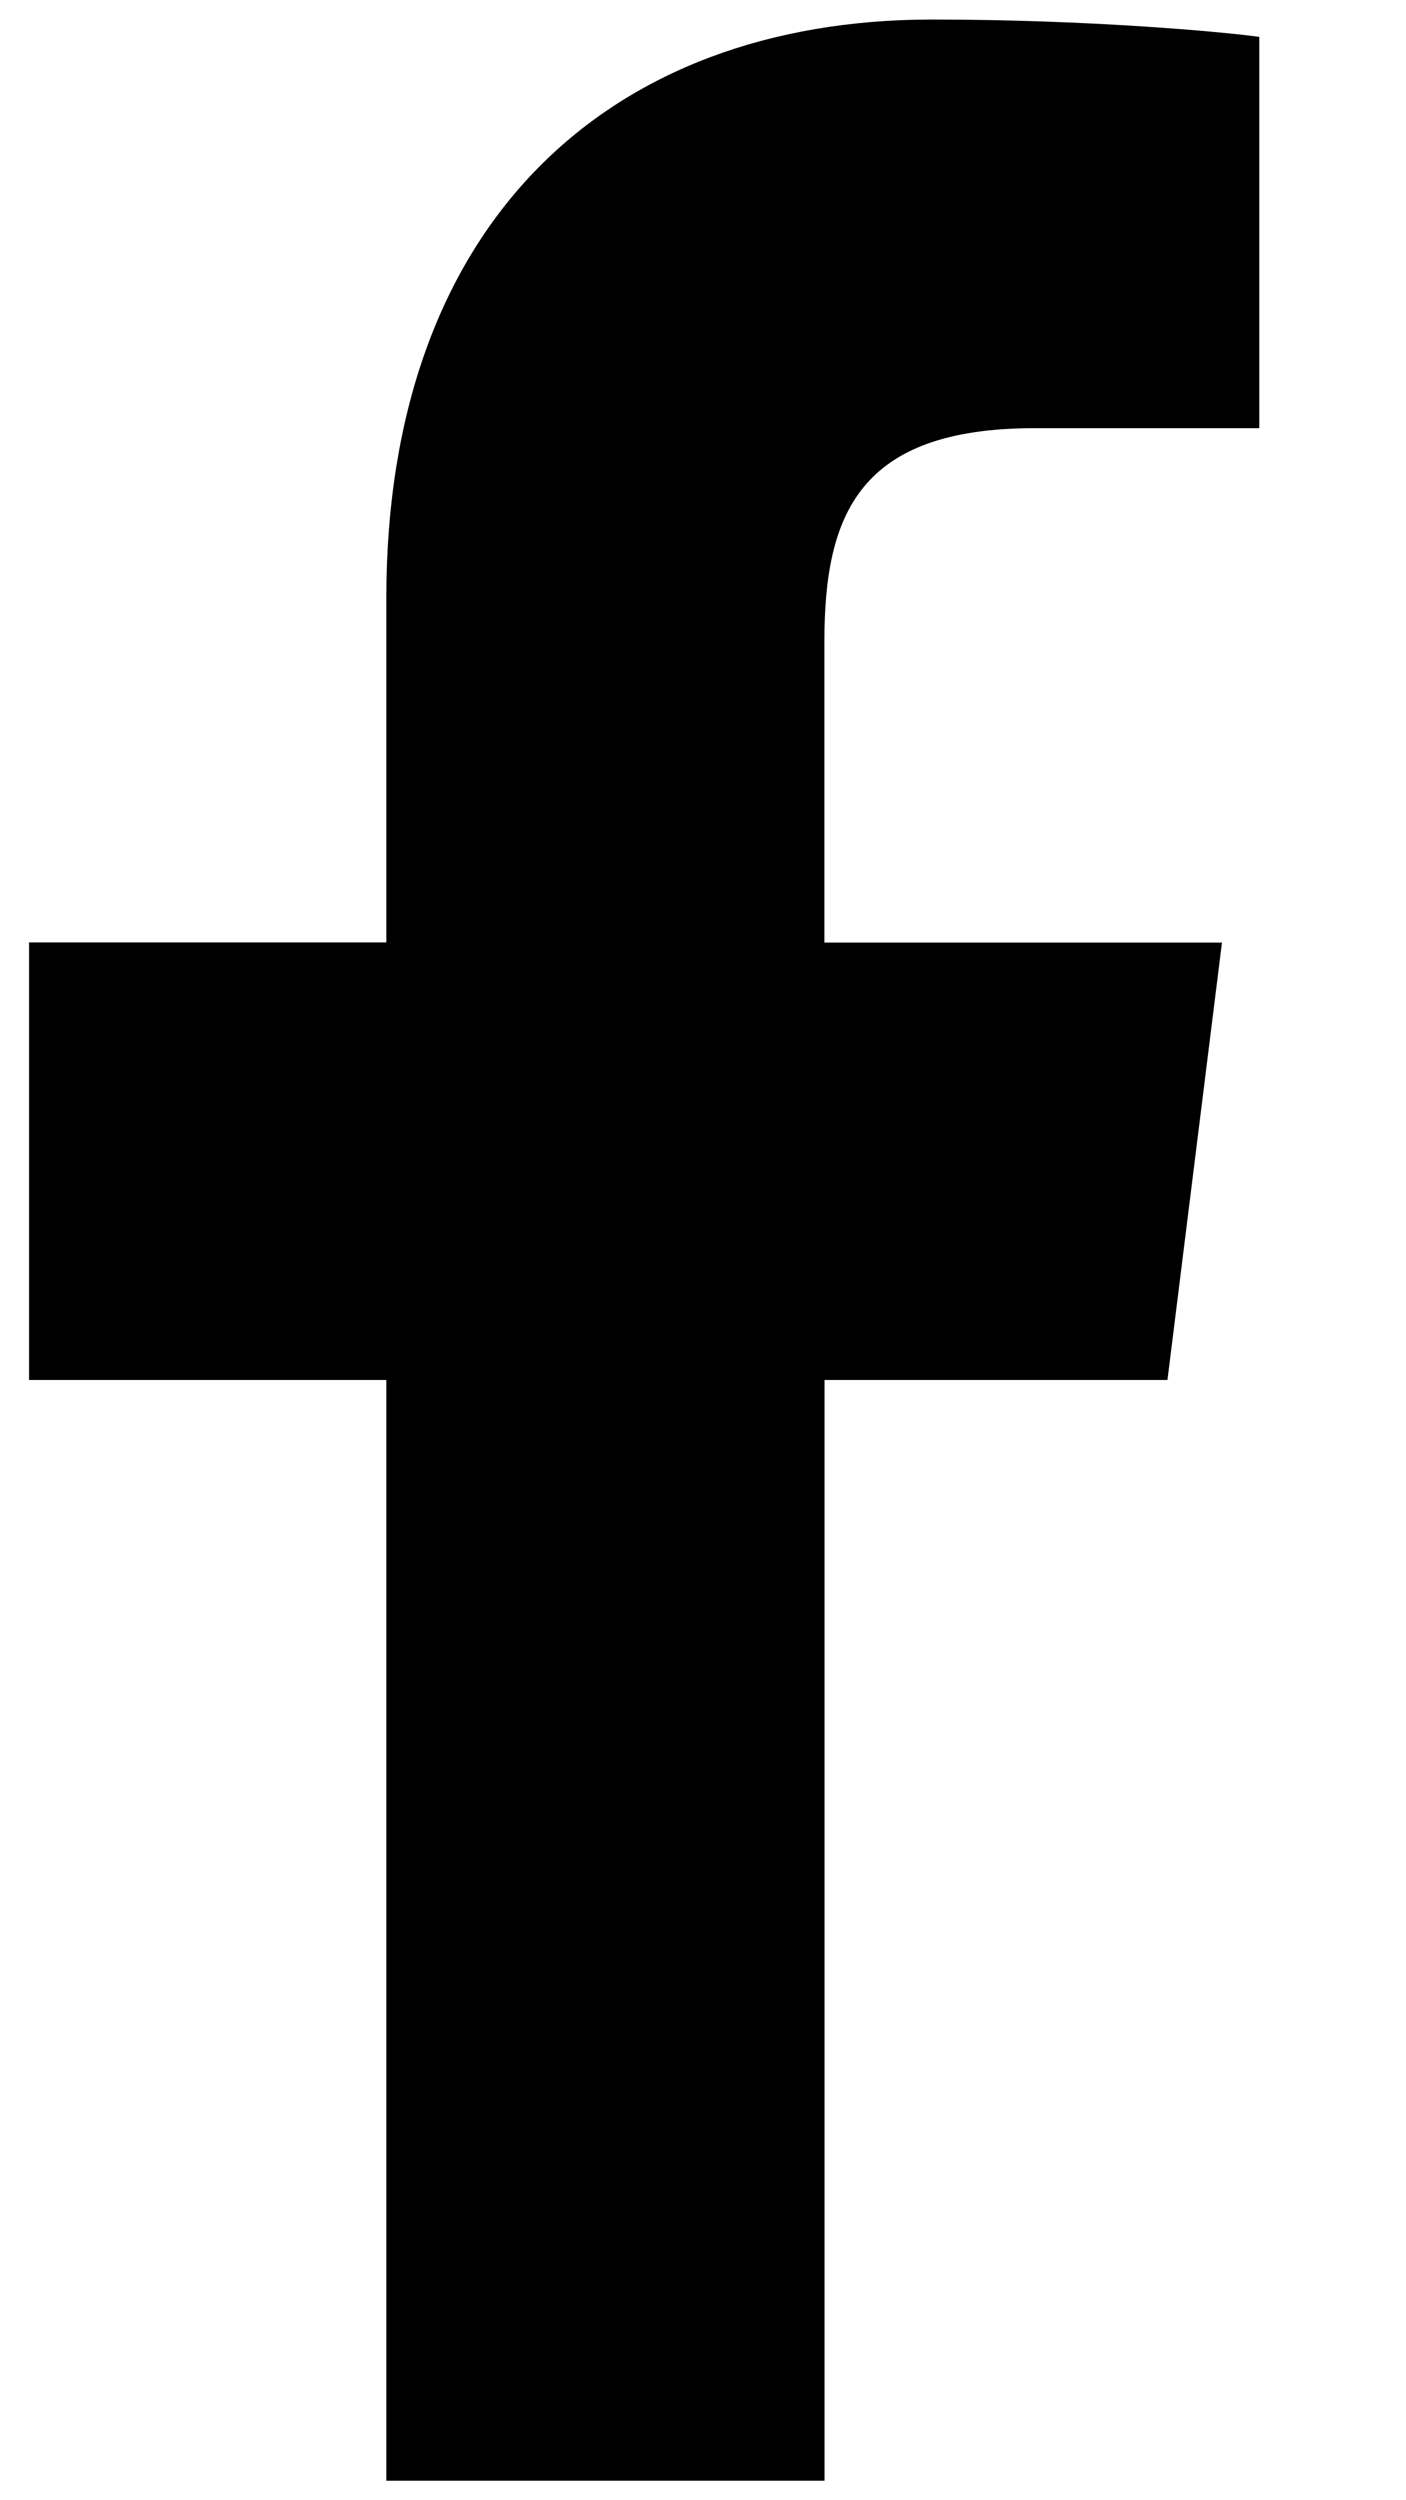
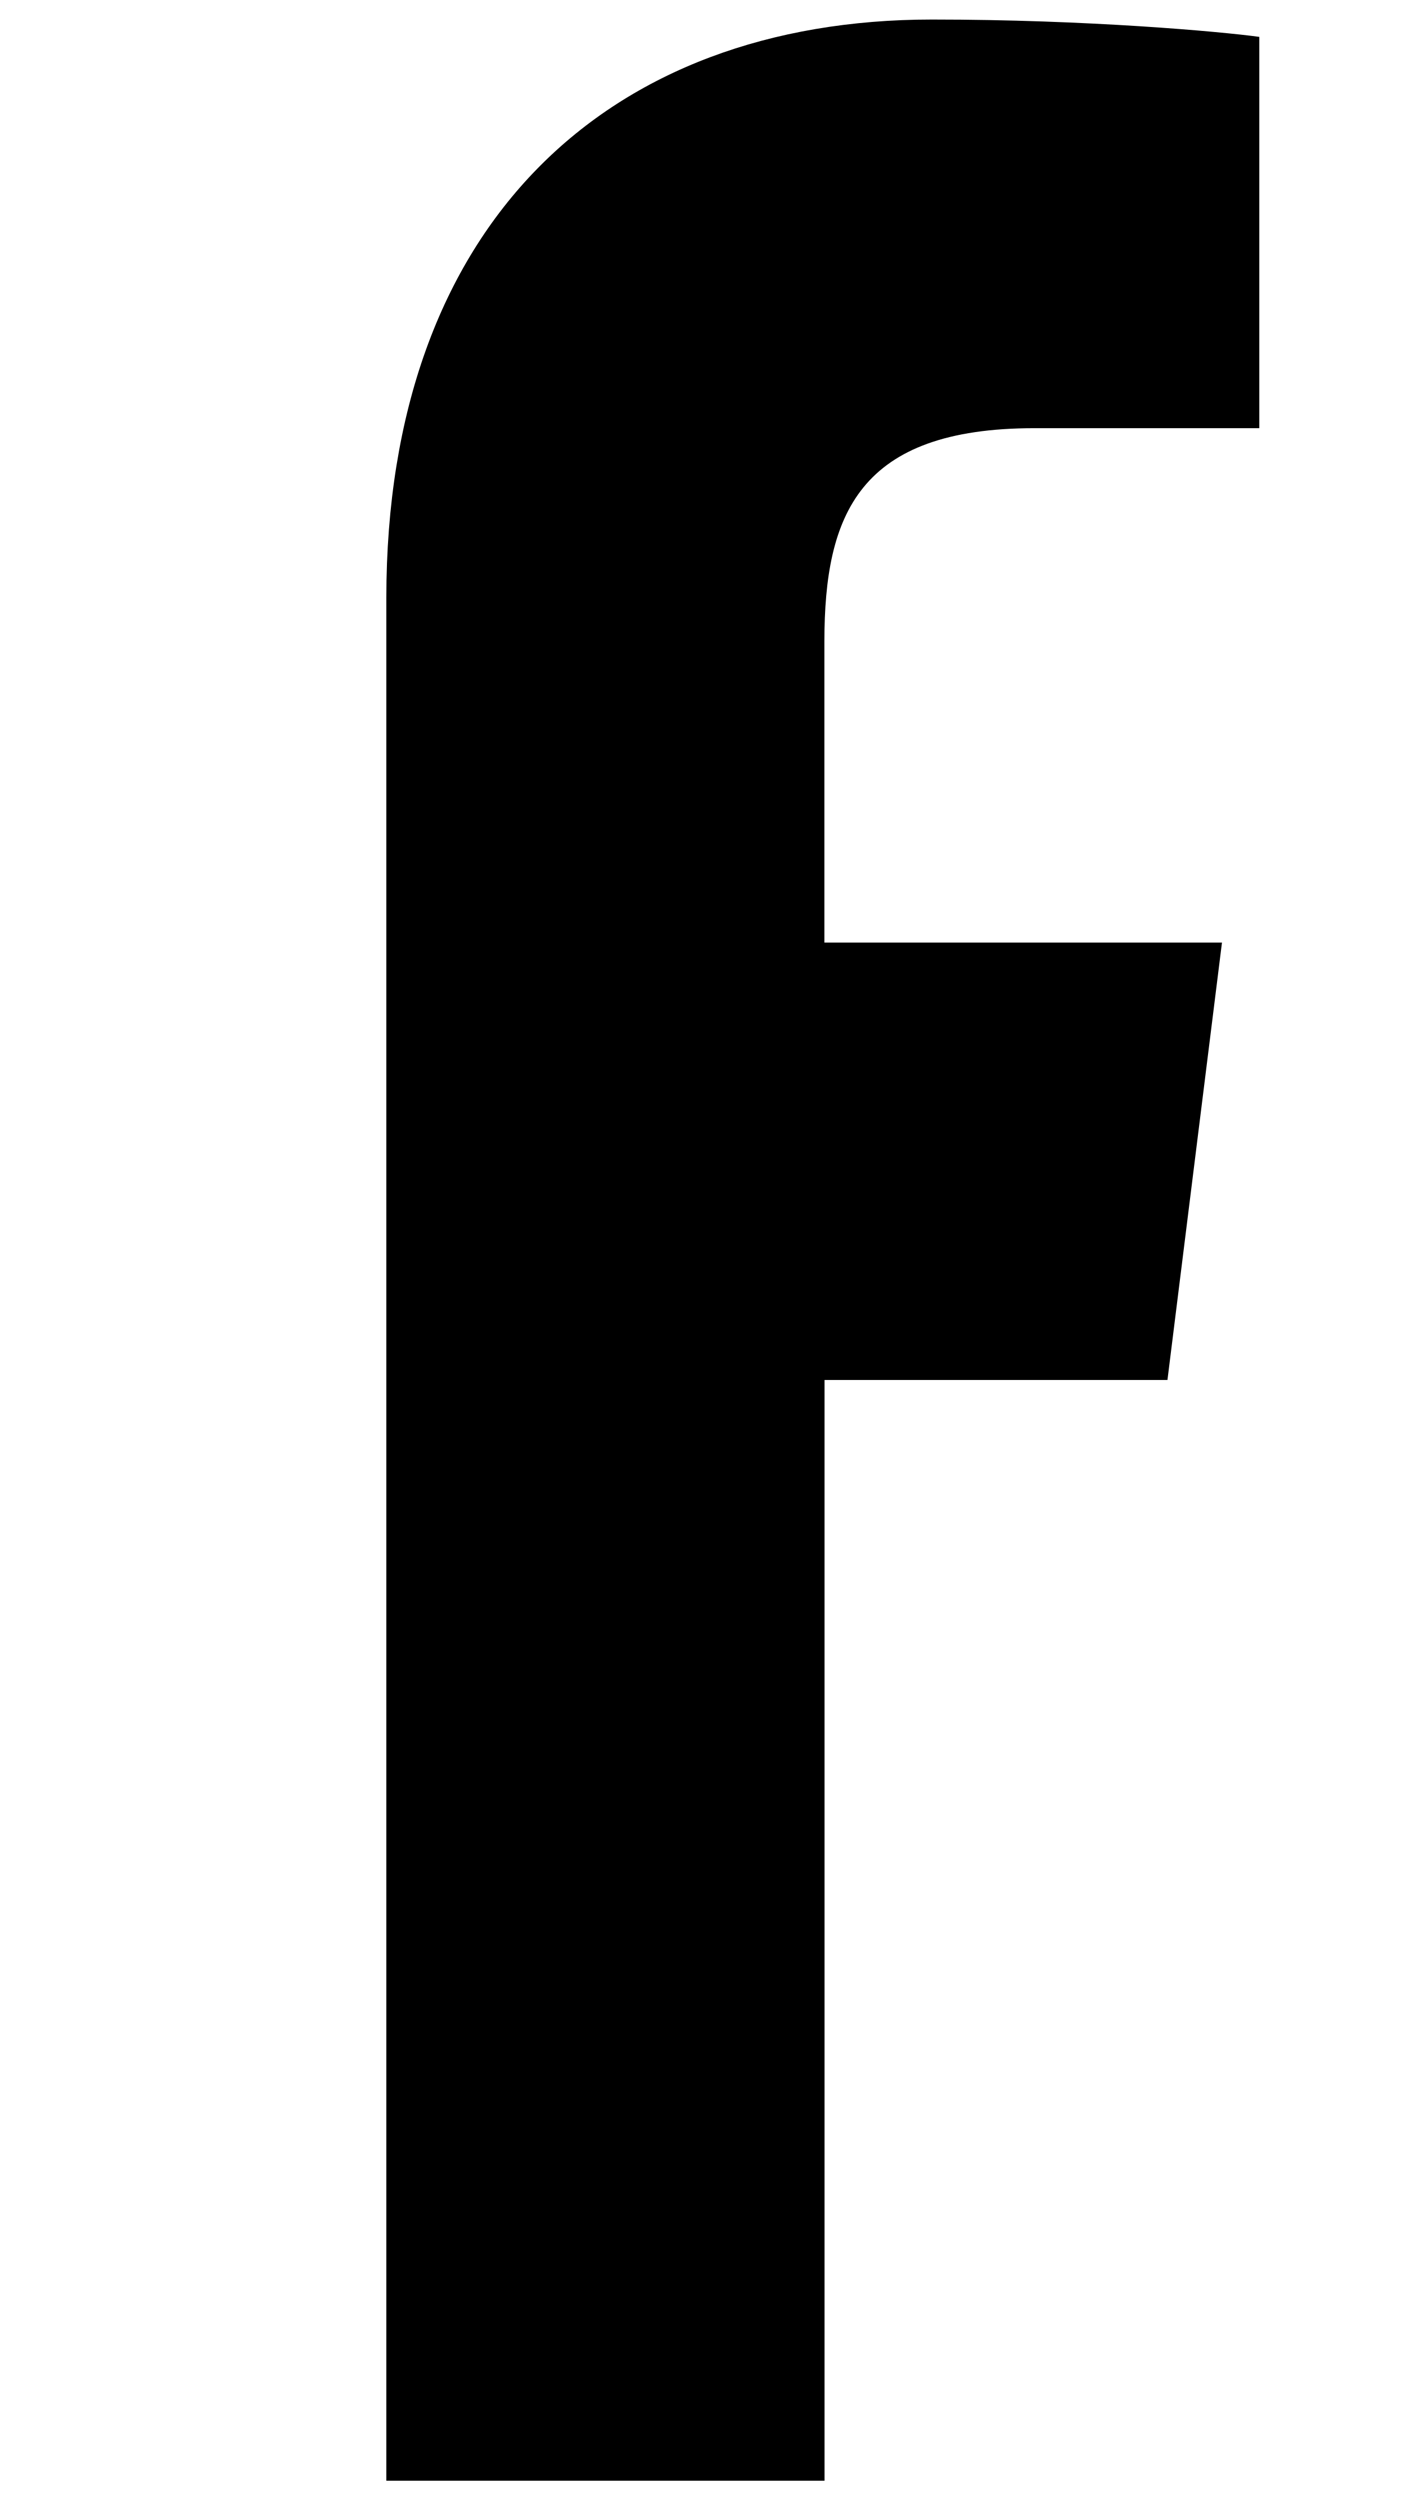
<svg xmlns="http://www.w3.org/2000/svg" width="9" height="16" viewBox="0 0 9 16" fill="none">
-   <path d="M6.623 2.74H8.061V0.236C7.813 0.202 6.96 0.125 5.966 0.125C3.893 0.125 2.473 1.429 2.473 3.826V6.031H0.186V8.831H2.473V15.875H5.278V8.831H7.473L7.822 6.032H5.277V4.103C5.278 3.294 5.496 2.74 6.623 2.74Z" fill="currentColor" />
+   <path d="M6.623 2.74H8.061V0.236C7.813 0.202 6.96 0.125 5.966 0.125C3.893 0.125 2.473 1.429 2.473 3.826V6.031H0.186H2.473V15.875H5.278V8.831H7.473L7.822 6.032H5.277V4.103C5.278 3.294 5.496 2.74 6.623 2.74Z" fill="currentColor" />
</svg>